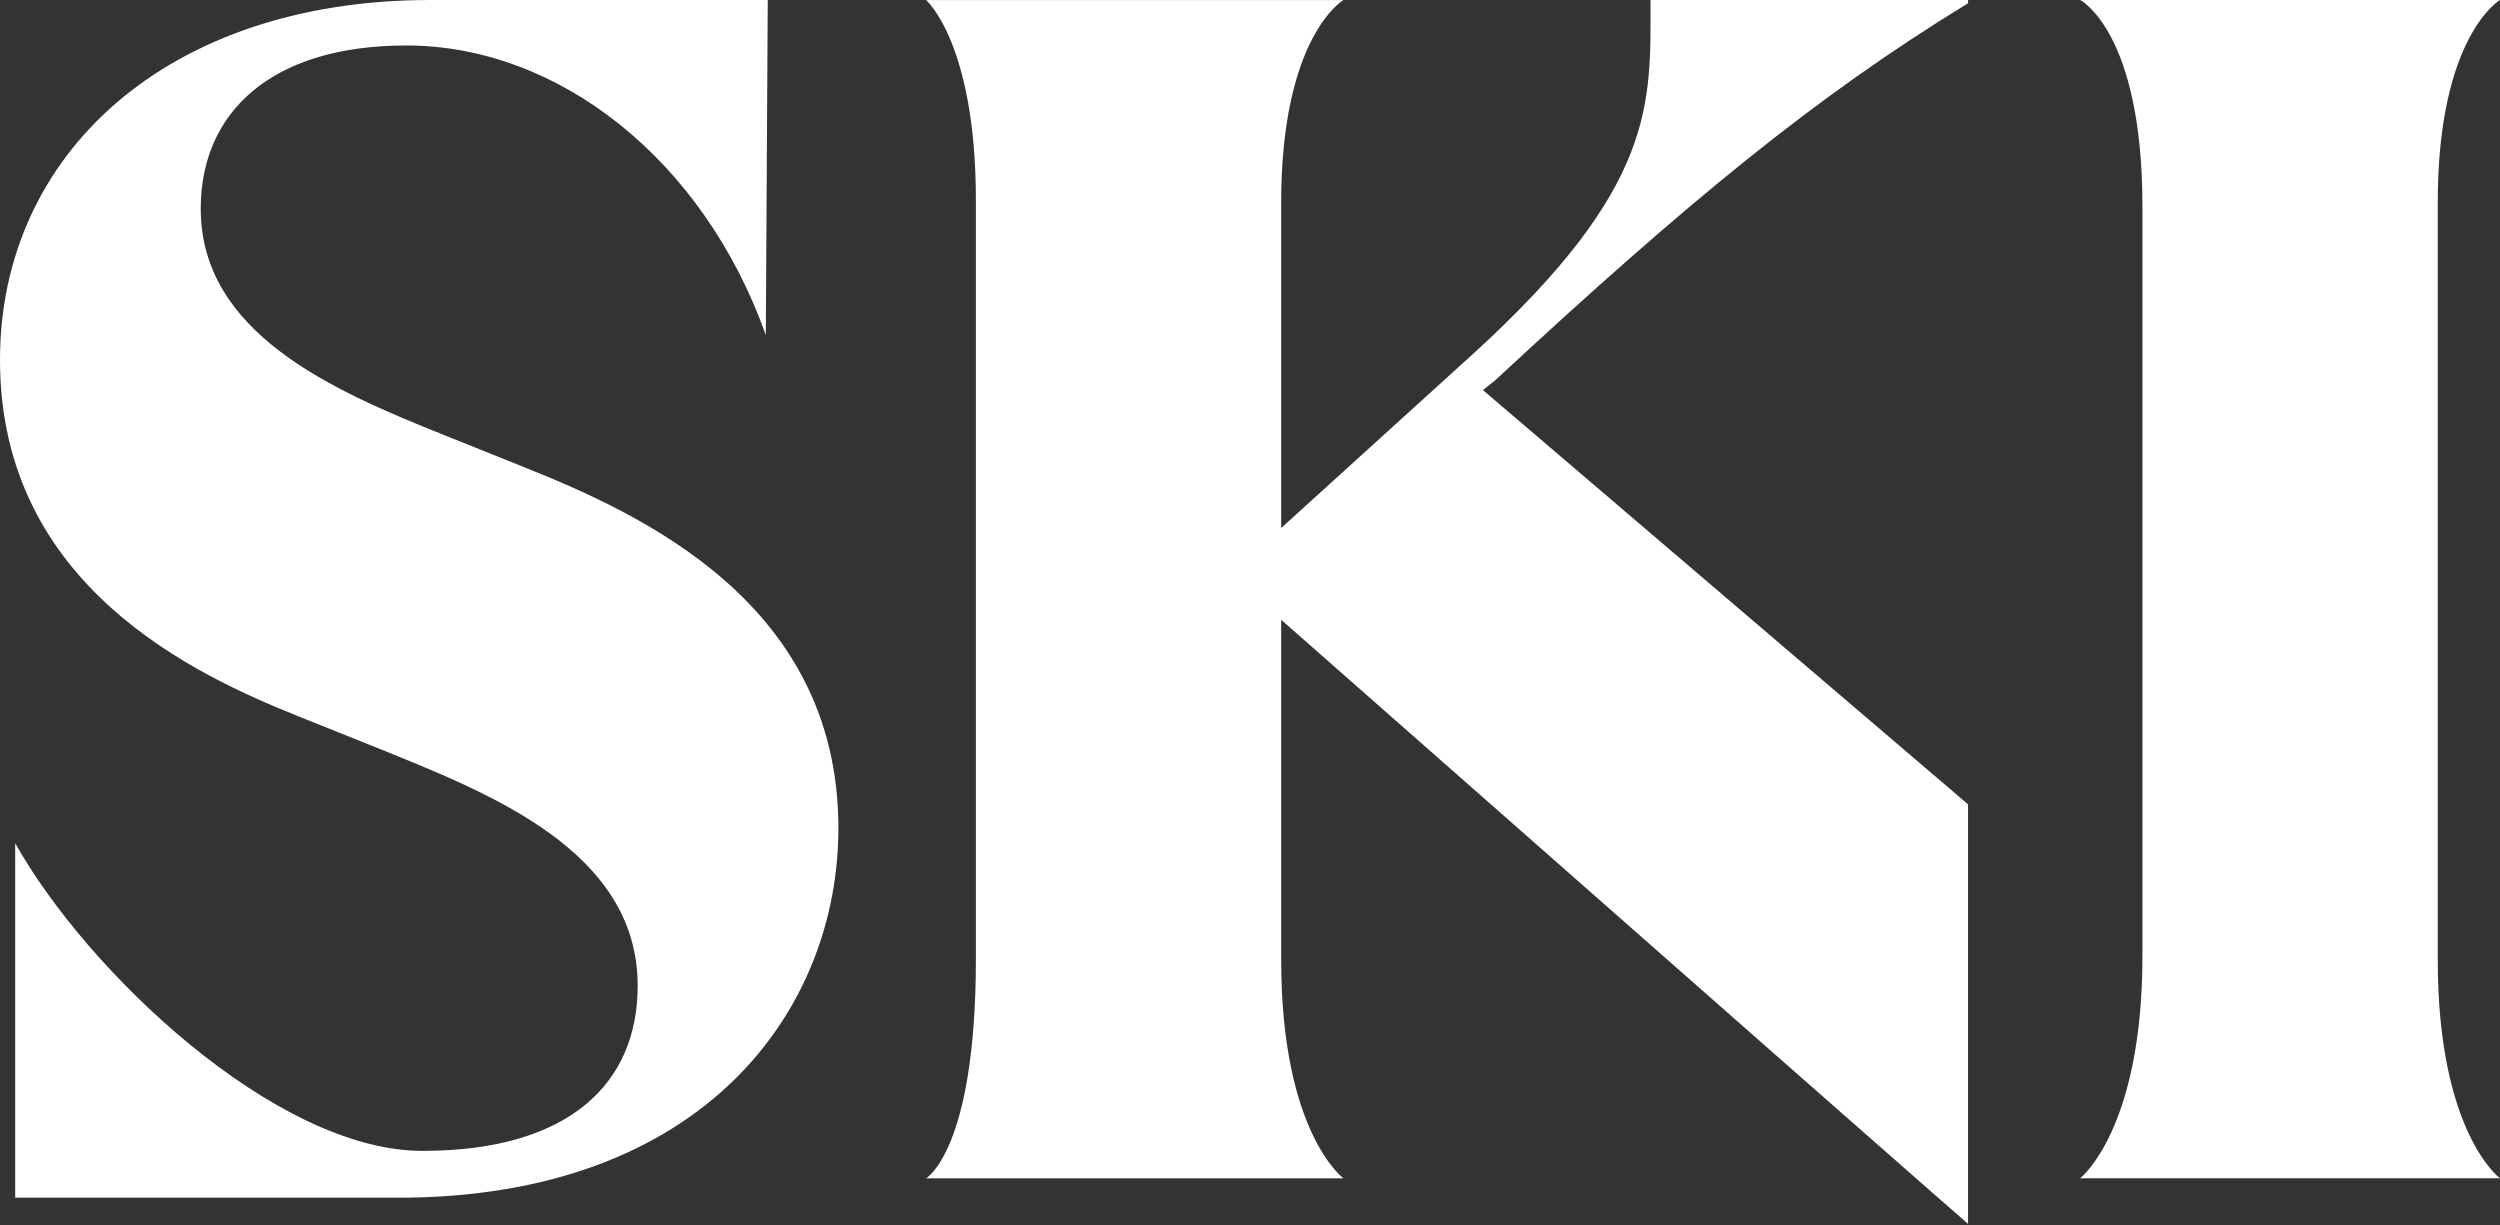
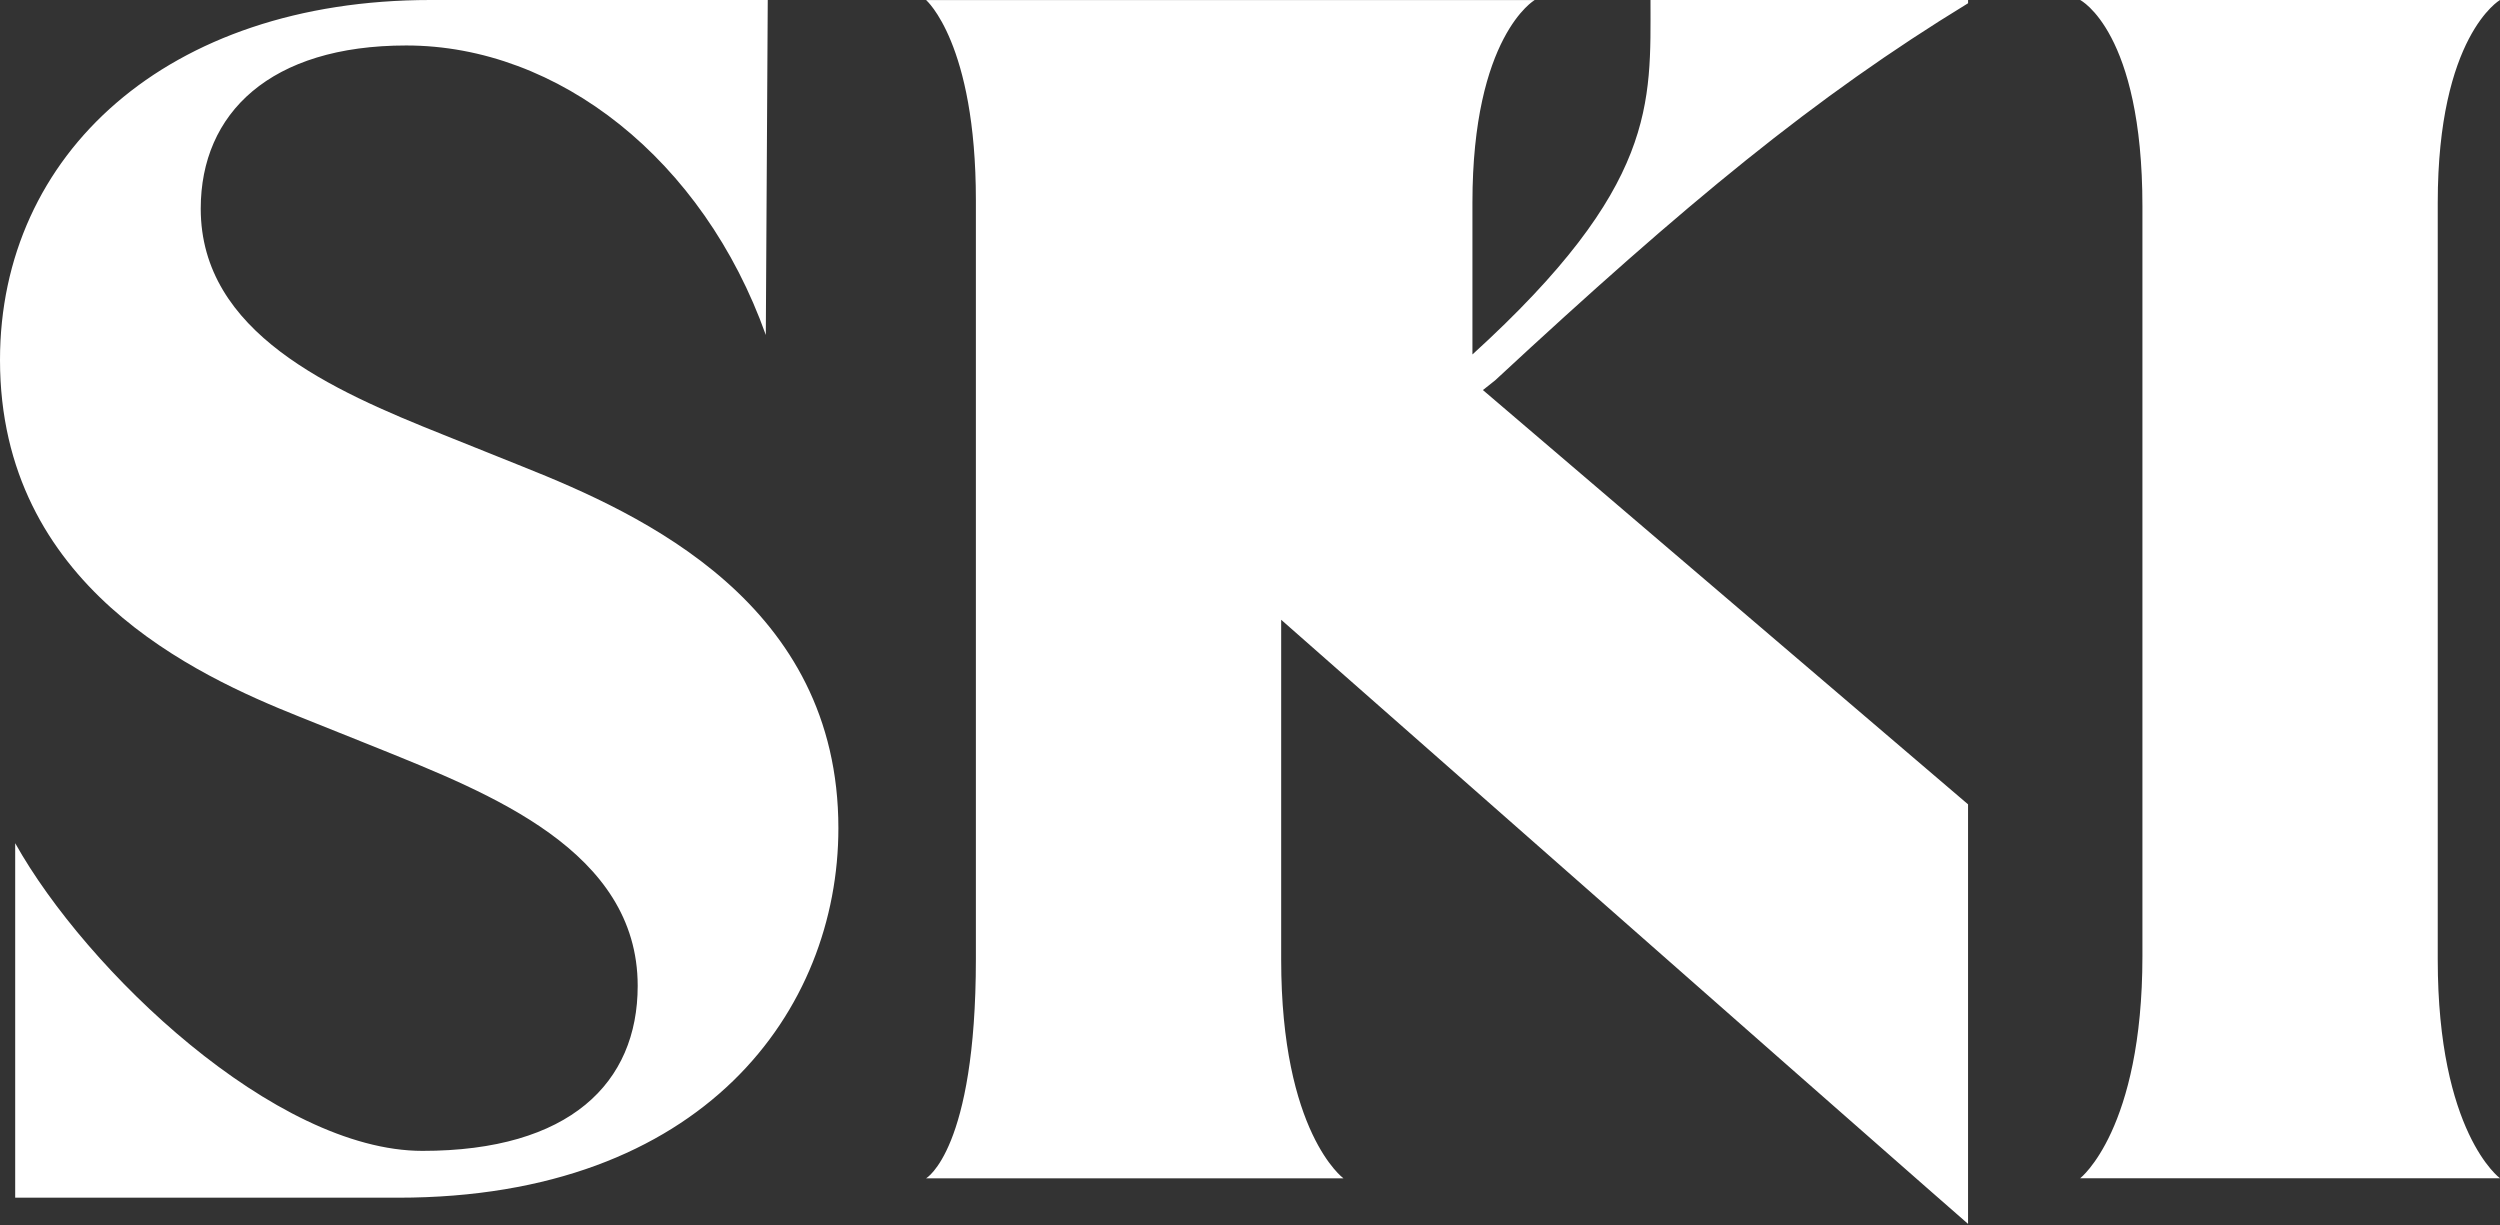
<svg xmlns="http://www.w3.org/2000/svg" viewBox="0 0 300 147">
  <rect x="0" y="0" width="300" height="147" fill="#333333" stroke="none" />
  <g fill="#FFFFFF" fill-rule="nonzero">
-     <path d="M1.823 143.723v-42.54c8.547 15.29 31.193 36.922 48.87 36.922 17.677 0 25.83-8.146 25.83-19.805 0-16.243-17.867-23.127-31.074-28.478l-9.52-3.817C23.502 81.035 0 70.334 0 43.195 0 18.539 20.003 0 51.662 0H92.13l-.233 40.197c-7.506-21.06-24.893-34.74-43.145-34.74-16.316 0-24.664 8.112-24.664 19.58 0 14.909 15.732 21.789 29.133 27.14l9.516 3.82c14.37 5.733 37.87 16.438 37.87 43.386 0 21.789-16.12 44.34-52.828 44.34H1.823zM249.62 0H300s-7.471 4.313-7.471 24.324v90.826c0 20.796 7.471 26.242 7.471 26.242h-50.38s7.471-5.812 7.471-26.658v-89.99C257.091 3.79 249.62 0 249.62 0zM236.169.389V0H198.06c0 12.387.832 22.334-21.368 42.535L153.74 63.362V24.328c0-20.01 7.472-24.324 7.472-24.324H111.13s5.976 5.156 5.976 24.027v91.046c0 22.929-5.976 26.32-5.976 26.32h50.083s-7.472-5.447-7.472-26.244v-40.78l61.055 53.736c15.046 13.241 21.369 18.756 21.369 18.756v-20.427V96.52L177.95 46.807l1.465-1.164C202.45 24.28 217.74 11.655 236.169.39z" />
+     <path d="M1.823 143.723v-42.54c8.547 15.29 31.193 36.922 48.87 36.922 17.677 0 25.83-8.146 25.83-19.805 0-16.243-17.867-23.127-31.074-28.478l-9.52-3.817C23.502 81.035 0 70.334 0 43.195 0 18.539 20.003 0 51.662 0H92.13l-.233 40.197c-7.506-21.06-24.893-34.74-43.145-34.74-16.316 0-24.664 8.112-24.664 19.58 0 14.909 15.732 21.789 29.133 27.14l9.516 3.82c14.37 5.733 37.87 16.438 37.87 43.386 0 21.789-16.12 44.34-52.828 44.34H1.823zM249.62 0H300s-7.471 4.313-7.471 24.324v90.826c0 20.796 7.471 26.242 7.471 26.242h-50.38s7.471-5.812 7.471-26.658v-89.99C257.091 3.79 249.62 0 249.62 0zM236.169.389V0H198.06c0 12.387.832 22.334-21.368 42.535V24.328c0-20.01 7.472-24.324 7.472-24.324H111.13s5.976 5.156 5.976 24.027v91.046c0 22.929-5.976 26.32-5.976 26.32h50.083s-7.472-5.447-7.472-26.244v-40.78l61.055 53.736c15.046 13.241 21.369 18.756 21.369 18.756v-20.427V96.52L177.95 46.807l1.465-1.164C202.45 24.28 217.74 11.655 236.169.39z" />
  </g>
</svg>